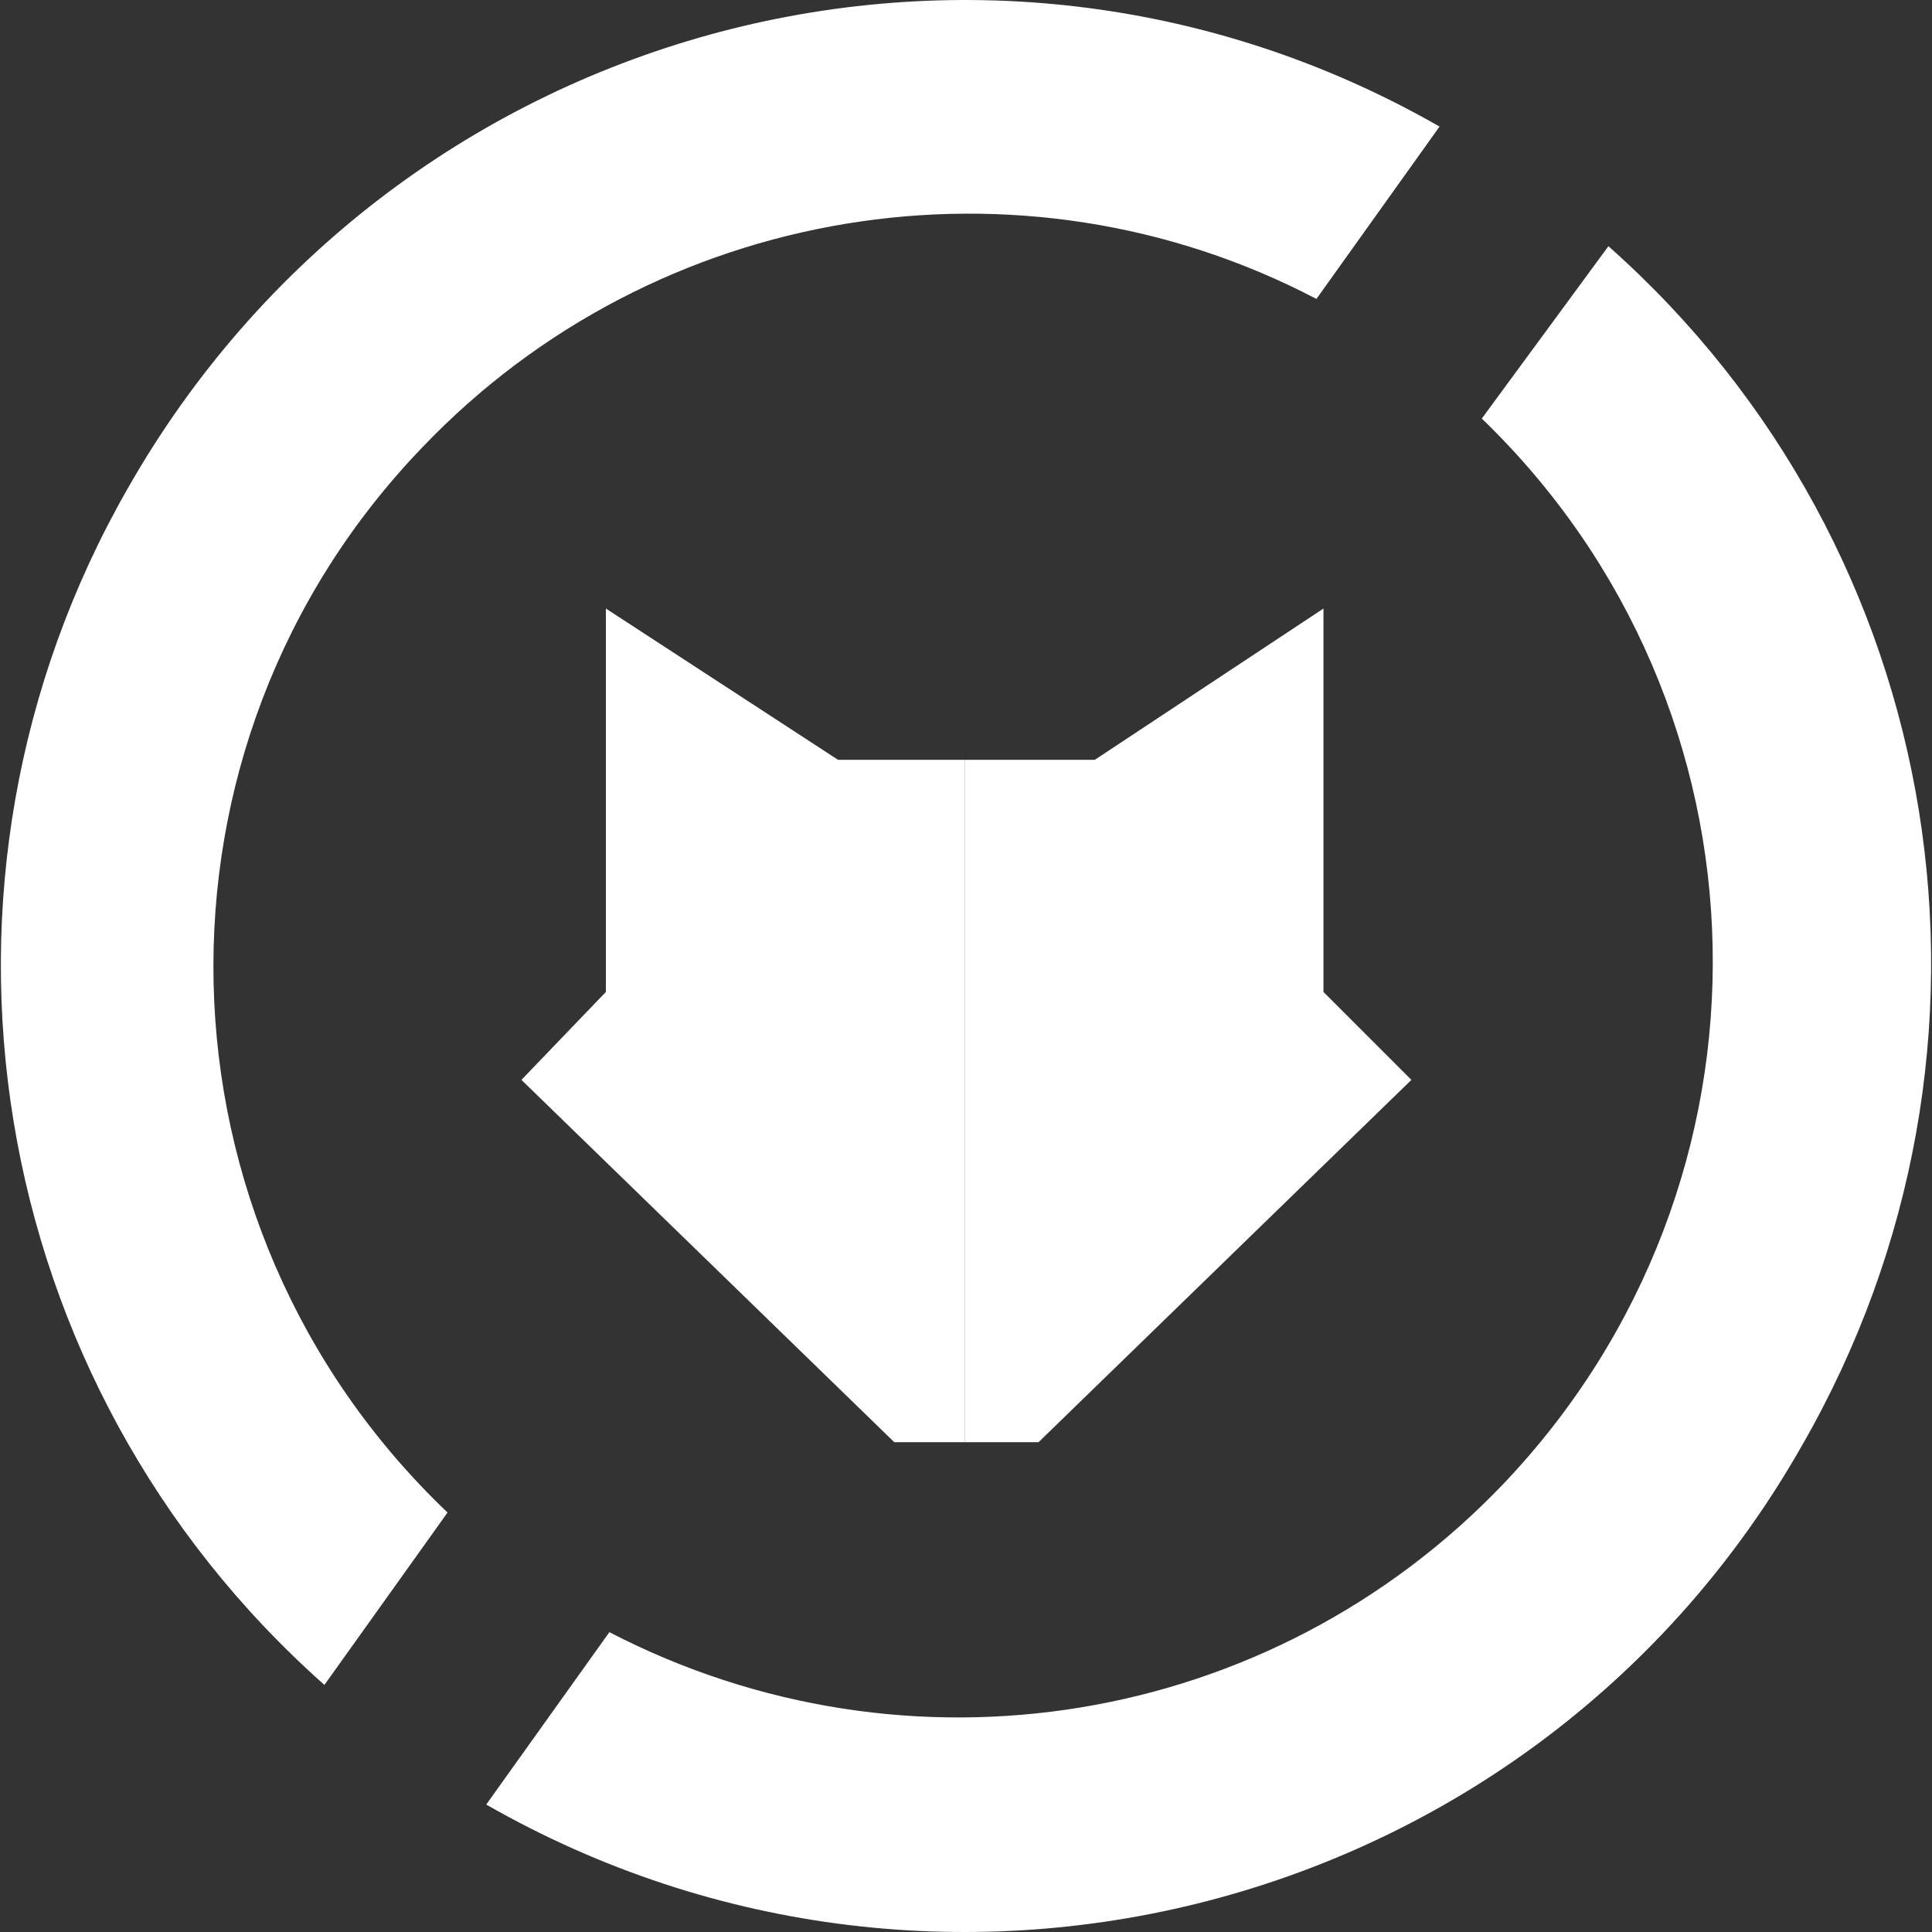
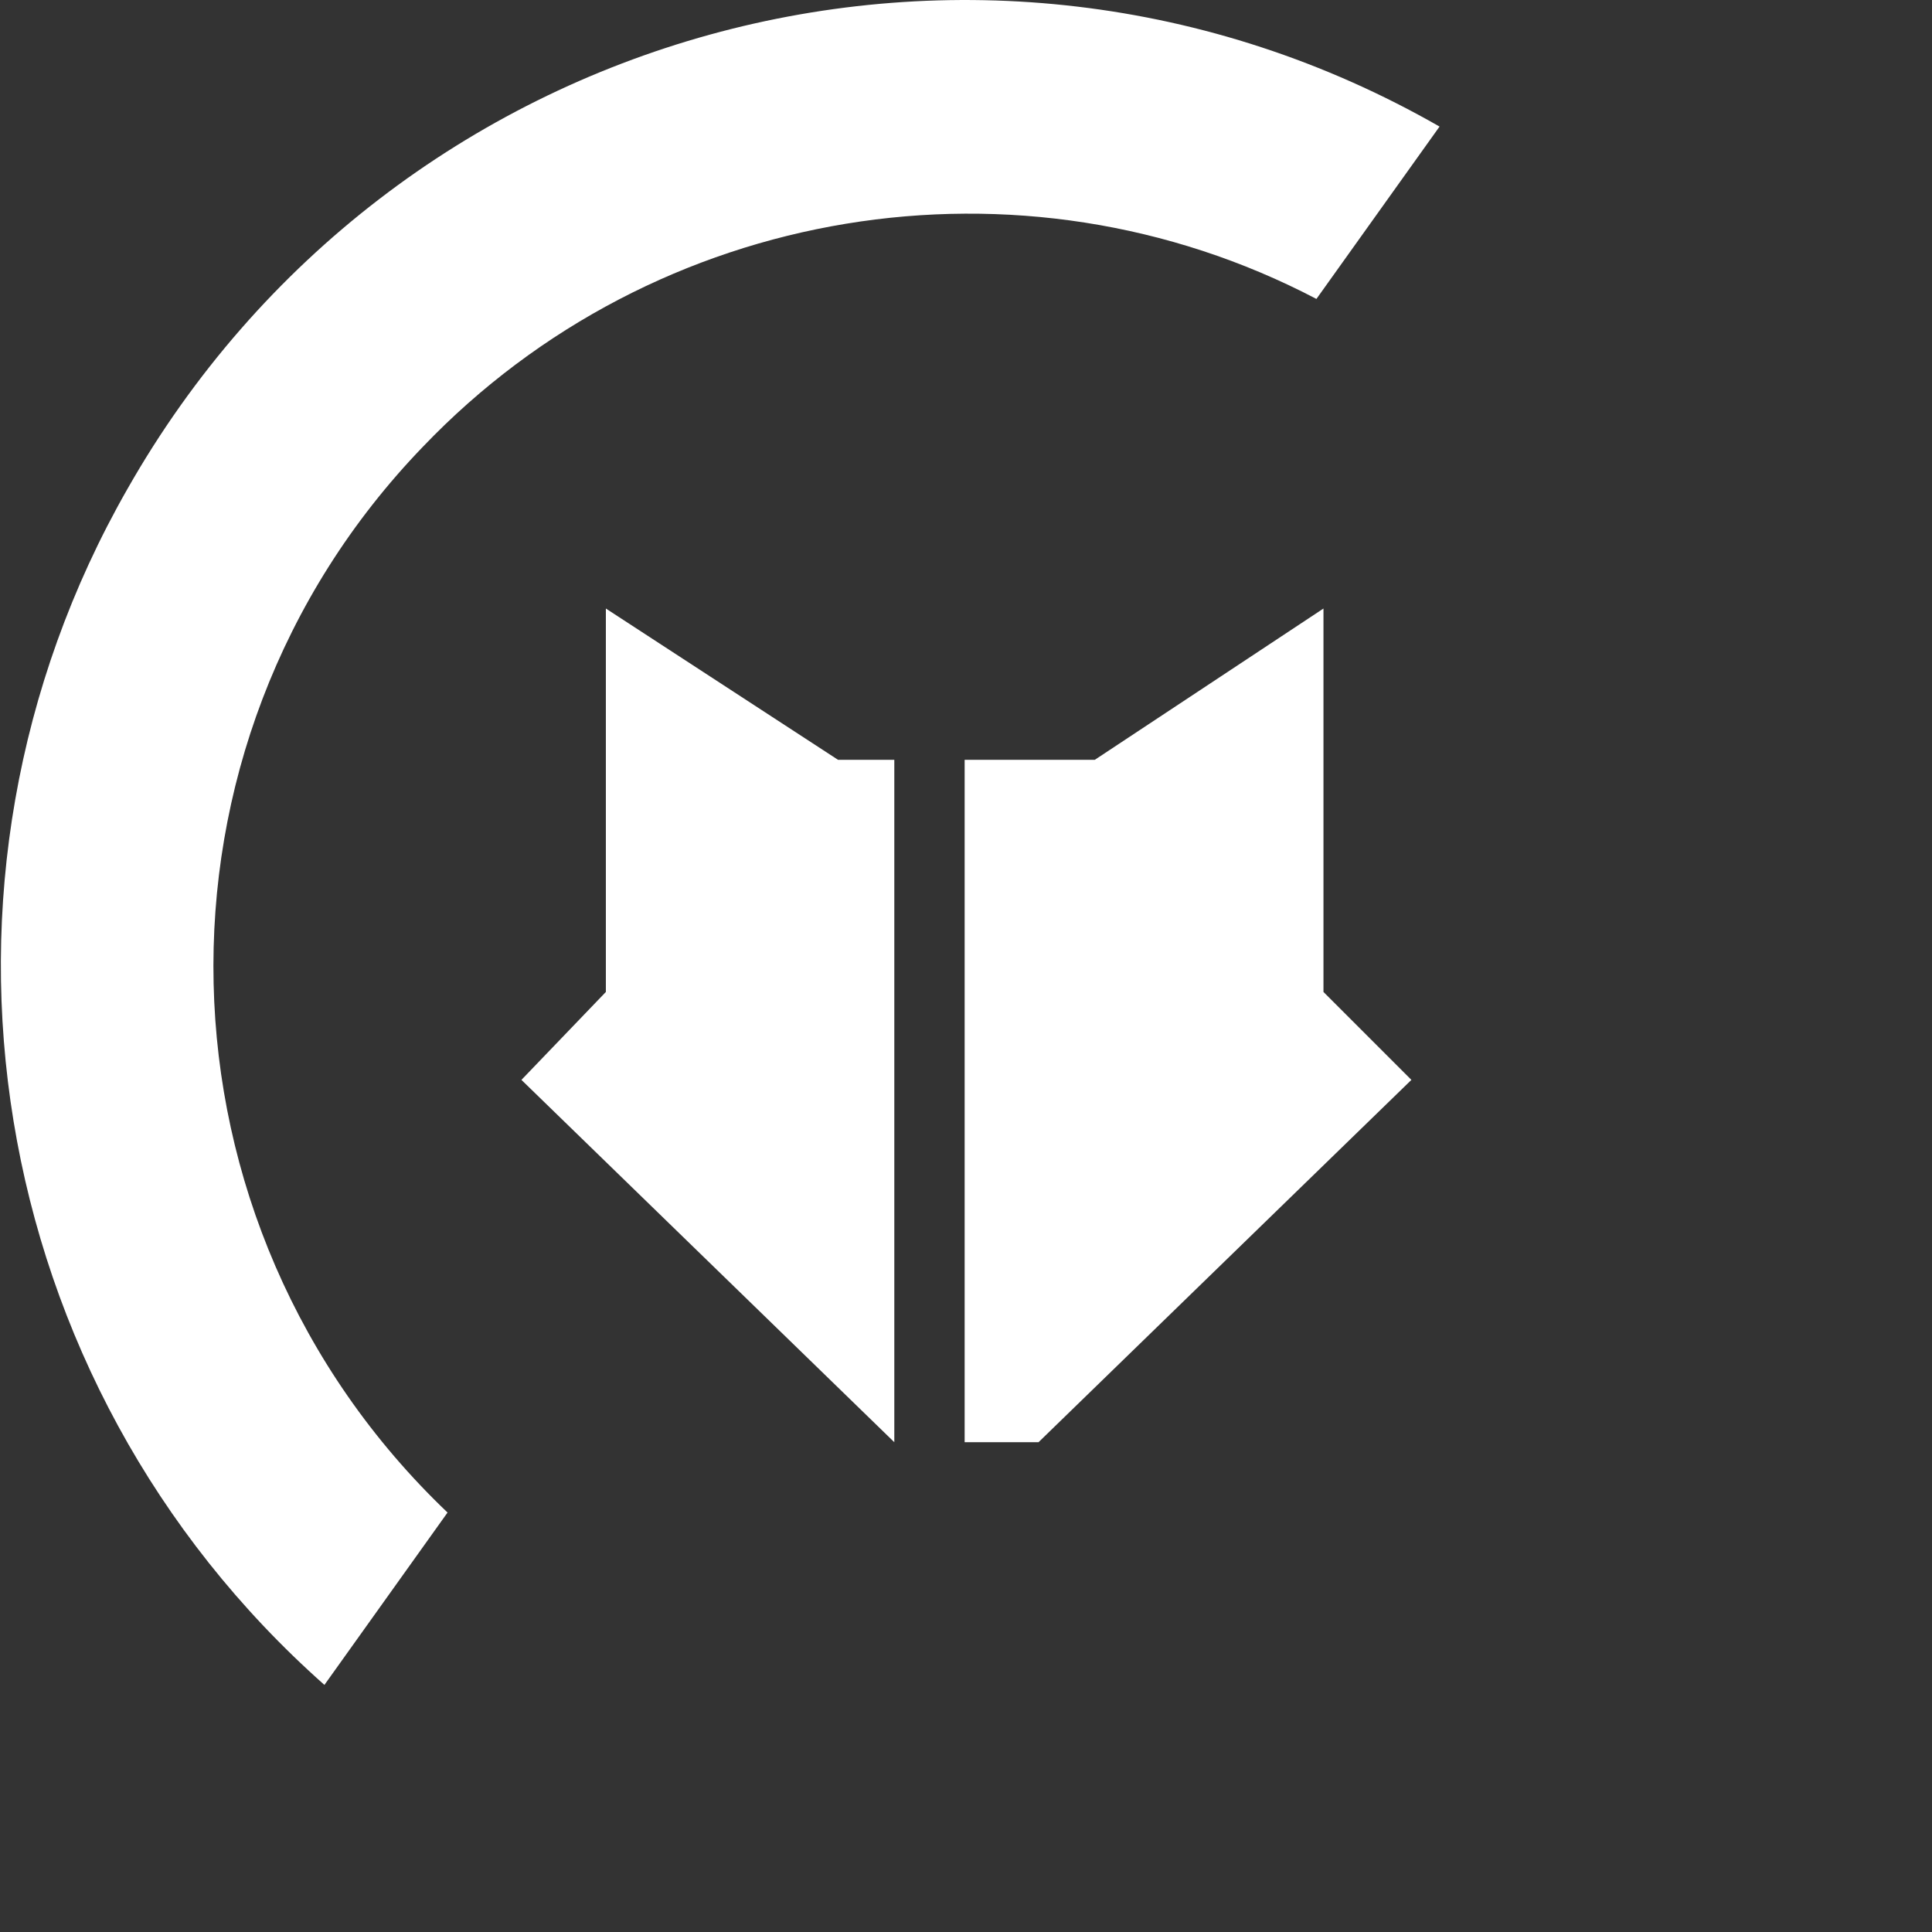
<svg xmlns="http://www.w3.org/2000/svg" width="37" height="37" viewBox="0 0 37 37" fill="none">
  <rect x="0" y="0" width="37" height="37" fill="#333333" stroke="none" />
  <path d="M20.967 14.551L25.346 11.654V18.997L27.03 20.681L19.889 27.62H18.474V14.551H20.967Z" fill="white" />
-   <path d="M16.049 14.551L11.603 11.654V18.997L9.986 20.681L17.127 27.62H18.474V14.551H16.049Z" fill="white" />
+   <path d="M16.049 14.551L11.603 11.654V18.997L9.986 20.681L17.127 27.62V14.551H16.049Z" fill="white" />
  <path d="M6.213 32.268L8.571 28.967C2.777 23.443 2.575 14.281 8.1 8.555C12.546 3.906 19.552 2.761 25.211 5.725L27.569 2.424C18.744 -2.628 7.493 0.471 2.441 9.363C-1.871 16.908 -0.321 26.475 6.213 32.268Z" fill="white" />
-   <path d="M30.803 4.715L28.378 8.016C34.104 13.54 34.306 22.635 28.782 28.428C24.335 33.077 17.396 34.222 11.67 31.258L9.312 34.559C18.137 39.612 29.455 36.58 34.508 27.687C38.887 20.075 37.337 10.508 30.803 4.715Z" fill="white" />
</svg>